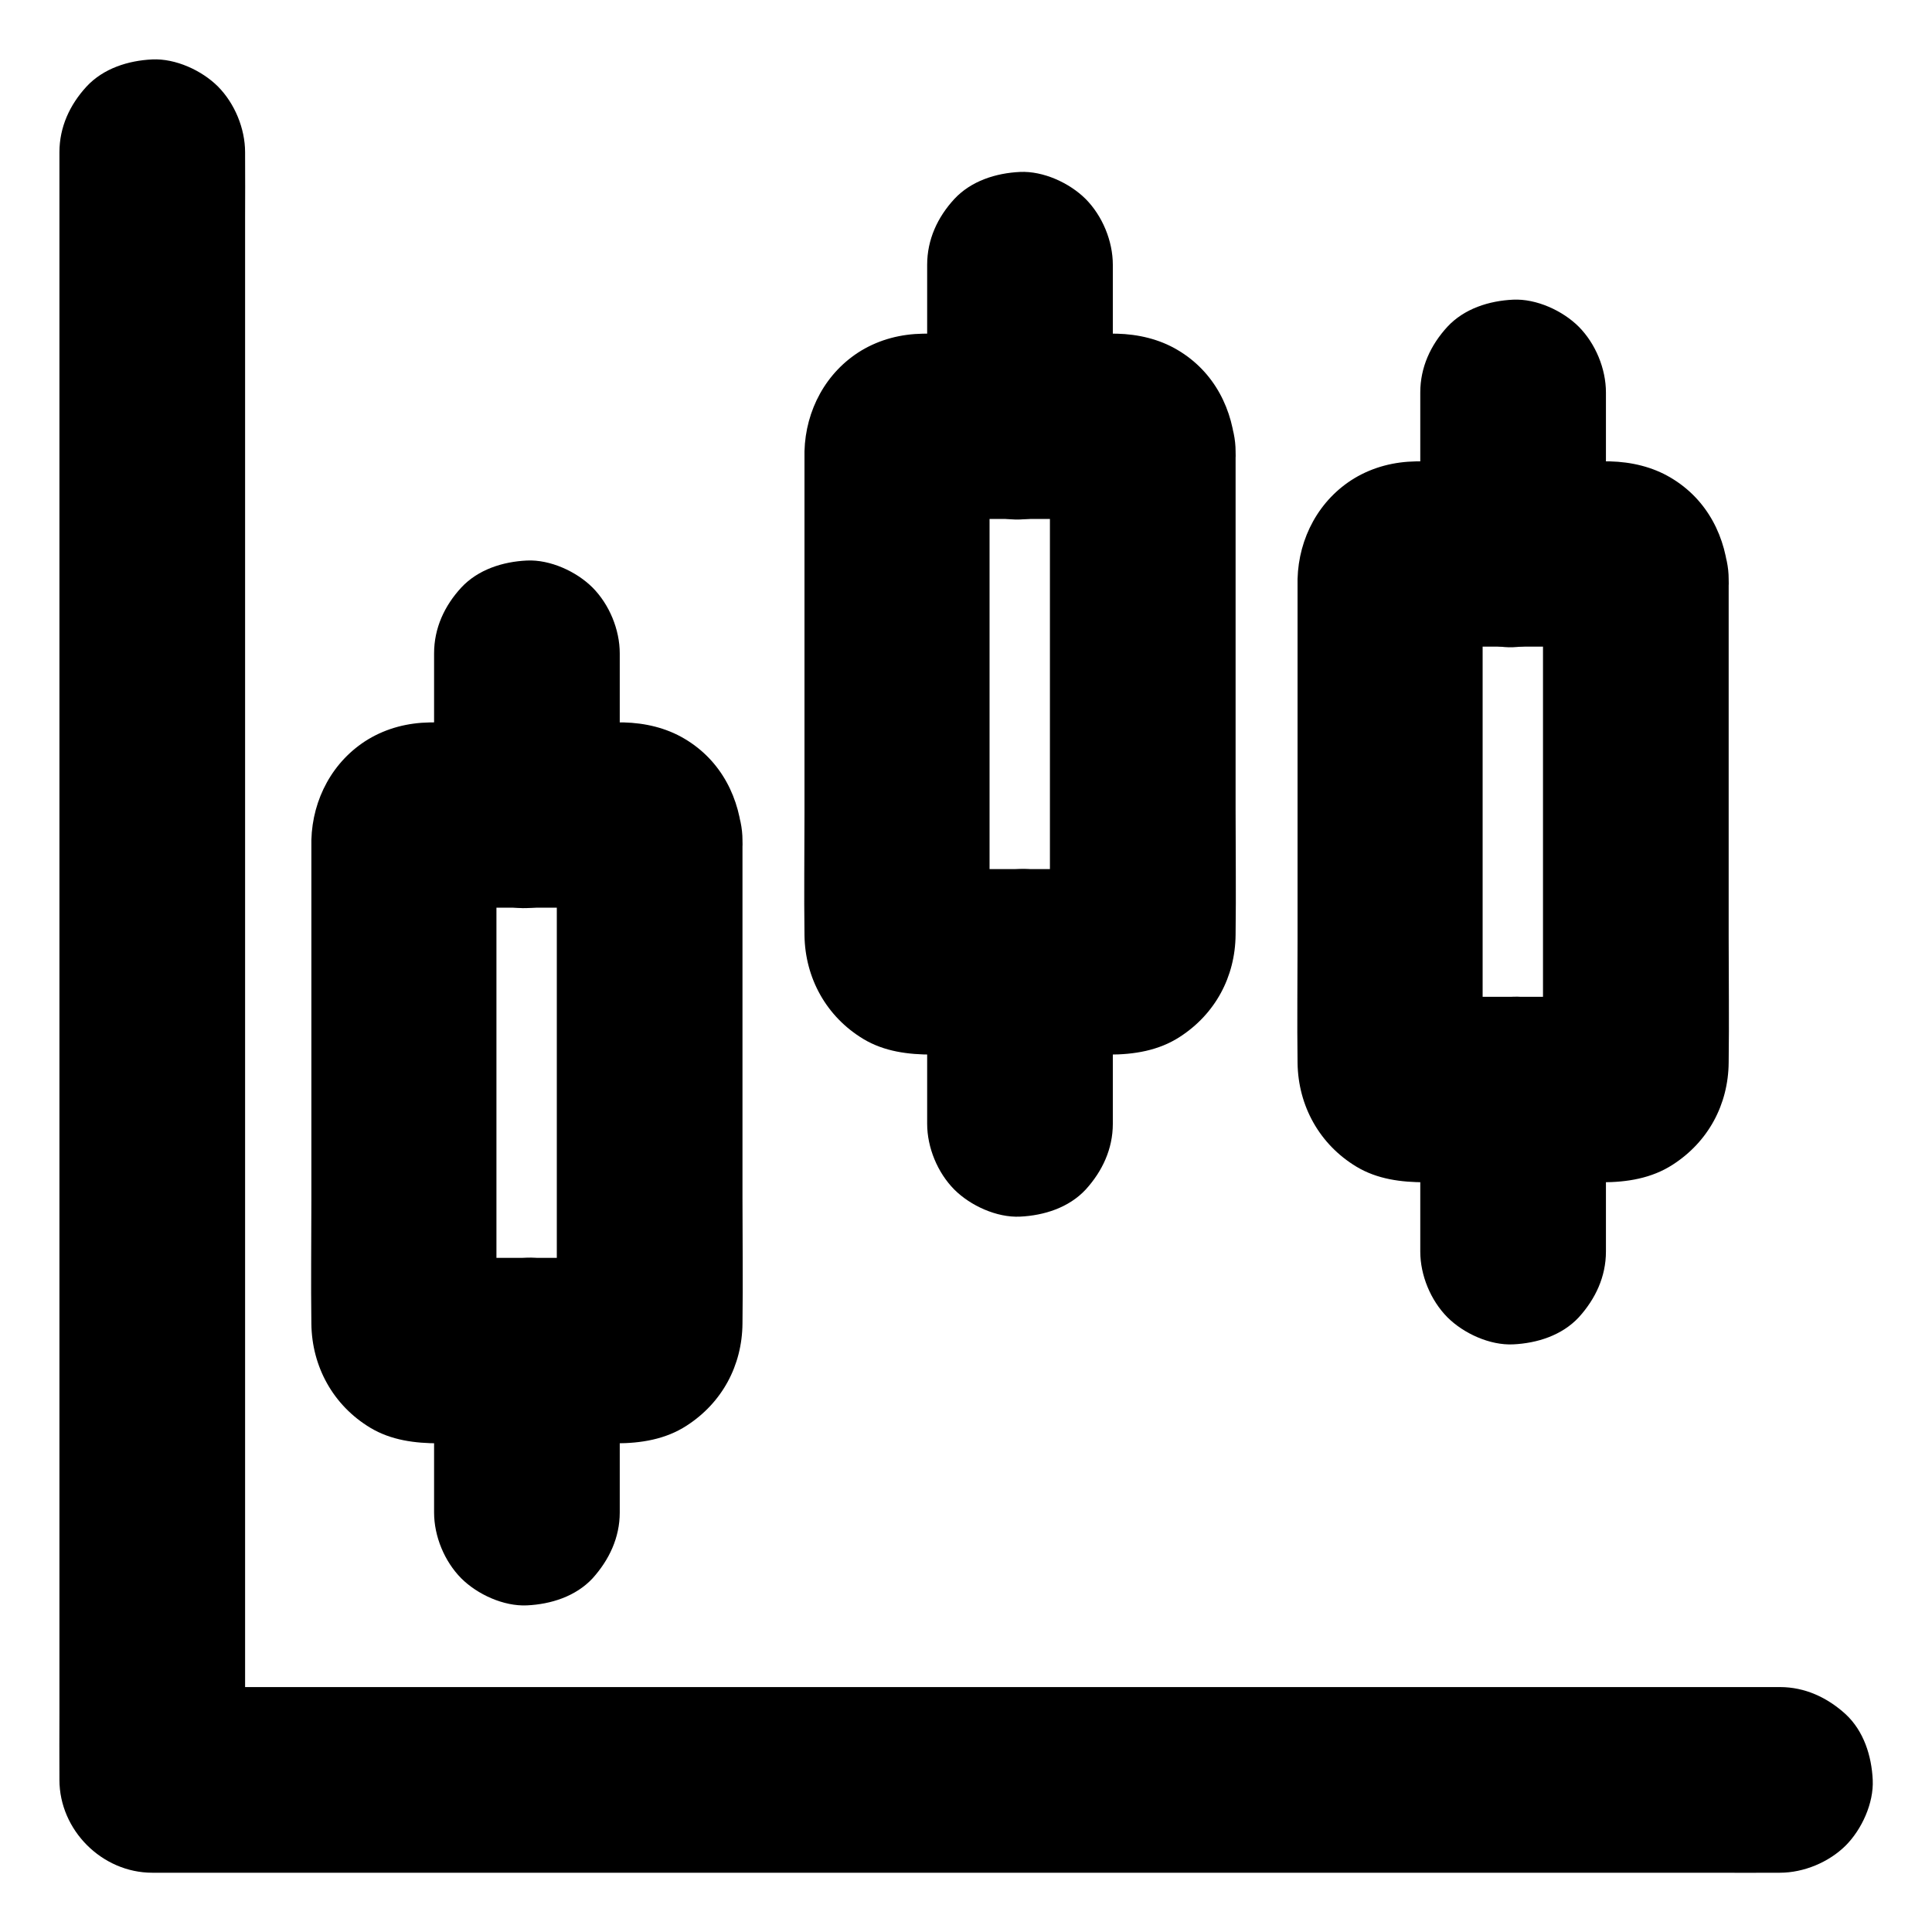
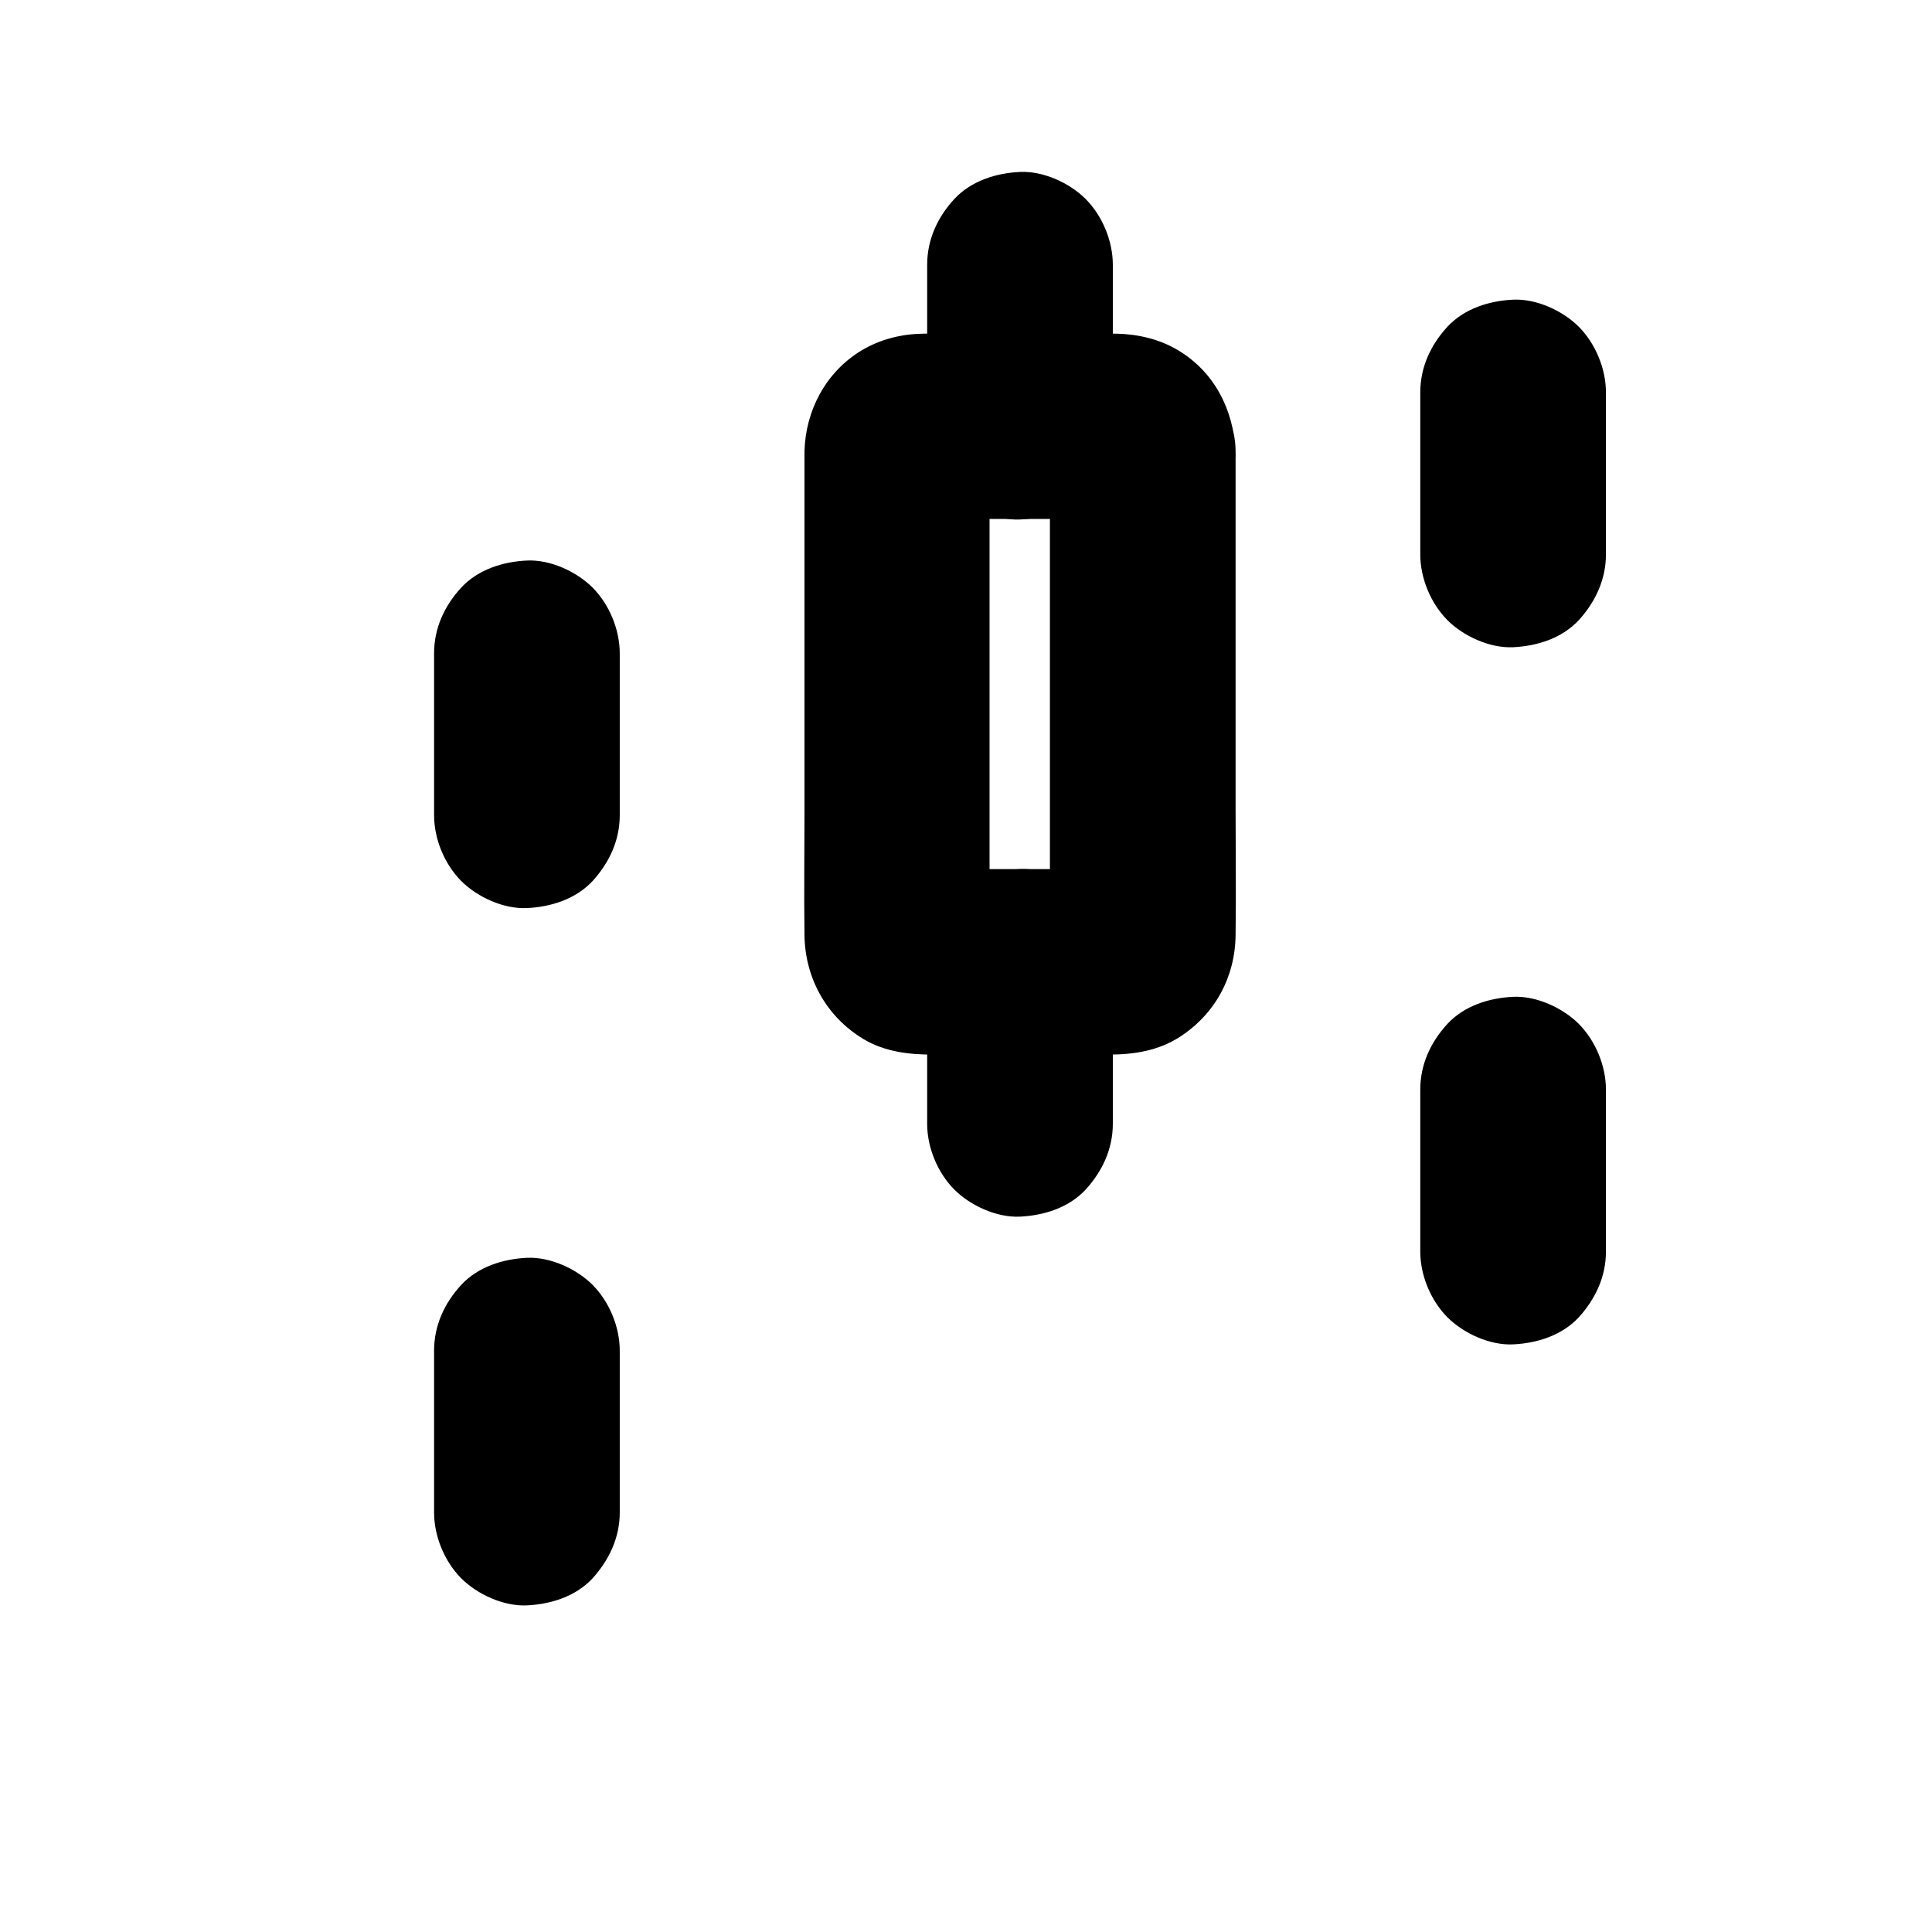
<svg xmlns="http://www.w3.org/2000/svg" fill="#000000" width="800px" height="800px" version="1.1" viewBox="144 144 512 512">
  <g>
-     <path d="m615.69 591.09h-11.512-31.391-46.445-56.629-62.043-62.633-58.203-49.543-35.375c-5.609 0-11.219-0.051-16.828 0h-0.738c8.215 8.215 16.383 16.383 24.602 24.602v-11.512-31.391-46.445-56.629-62.043-62.633-58.203-49.543-35.375c0-5.609 0.051-11.219 0-16.828v-0.738c0-6.297-2.754-12.941-7.184-17.418-4.281-4.281-11.266-7.477-17.418-7.184-6.348 0.297-12.941 2.363-17.418 7.184-4.43 4.82-7.184 10.727-7.184 17.418v11.512 31.391 46.445 56.629 62.043 62.633 58.203 49.543 35.375c0 5.609-0.051 11.219 0 16.828v0.738c0 13.285 11.266 24.602 24.602 24.602h11.512 31.391 46.445 56.629 62.043 62.633 58.203 49.543 35.375c5.609 0 11.219 0.051 16.828 0h0.738c6.297 0 12.941-2.754 17.418-7.184 4.281-4.281 7.477-11.266 7.184-17.418-0.297-6.348-2.363-12.941-7.184-17.418-4.871-4.43-10.773-7.184-17.418-7.184z" />
-     <path d="m291.56 366.64v43.789 69.273c0 5.41 0.246 10.875-0.051 16.285 0.297-2.164 0.59-4.379 0.887-6.543-0.098 0.688-0.246 1.23-0.492 1.871 0.836-1.969 1.672-3.938 2.461-5.856-0.297 0.59-0.59 1.082-0.984 1.625 1.277-1.672 2.559-3.297 3.836-4.969-0.246 0.344-0.543 0.641-0.887 0.887 1.672-1.277 3.297-2.559 4.969-3.836-0.543 0.395-1.031 0.688-1.625 0.984 1.969-0.836 3.938-1.672 5.856-2.461-0.641 0.246-1.23 0.395-1.871 0.492 2.164-0.297 4.379-0.59 6.543-0.887-6.051 0.297-12.152 0.051-18.203 0.051h-28.141c-2.312 0-4.625 0.098-6.938-0.051 2.164 0.297 4.379 0.59 6.543 0.887-0.688-0.098-1.23-0.246-1.871-0.492 1.969 0.836 3.938 1.672 5.856 2.461-0.59-0.297-1.082-0.59-1.625-0.984 1.672 1.277 3.297 2.559 4.969 3.836-0.344-0.246-0.641-0.543-0.887-0.887 1.277 1.672 2.559 3.297 3.836 4.969-0.395-0.543-0.688-1.031-0.984-1.625 0.836 1.969 1.672 3.938 2.461 5.856-0.246-0.641-0.395-1.23-0.492-1.871 0.297 2.164 0.59 4.379 0.887 6.543-0.246-4.379-0.051-8.855-0.051-13.234v-30.75-69.617c0-5.461-0.246-11.02 0.051-16.48-0.297 2.164-0.59 4.379-0.887 6.543 0.098-0.688 0.246-1.23 0.492-1.871-0.836 1.969-1.672 3.938-2.461 5.856 0.297-0.59 0.59-1.082 0.984-1.625-1.277 1.672-2.559 3.297-3.836 4.969 0.246-0.344 0.543-0.641 0.887-0.887-1.672 1.277-3.297 2.559-4.969 3.836 0.543-0.395 1.031-0.688 1.625-0.984-1.969 0.836-3.938 1.672-5.856 2.461 0.641-0.246 1.23-0.395 1.871-0.492-2.164 0.297-4.379 0.59-6.543 0.887 6.051-0.297 12.152-0.051 18.203-0.051h28.141c2.312 0 4.625-0.098 6.938 0.051-2.164-0.297-4.379-0.59-6.543-0.887 0.688 0.098 1.23 0.246 1.871 0.492-1.969-0.836-3.938-1.672-5.856-2.461 0.59 0.297 1.082 0.59 1.625 0.984-1.672-1.277-3.297-2.559-4.969-3.836 0.344 0.246 0.641 0.543 0.887 0.887-1.277-1.672-2.559-3.297-3.836-4.969 0.395 0.543 0.688 1.031 0.984 1.625-0.836-1.969-1.672-3.938-2.461-5.856 0.246 0.641 0.395 1.23 0.492 1.871-0.297-2.164-0.59-4.379-0.887-6.543 0.051 0.293 0.051 0.488 0.051 0.734 0.344 6.496 2.508 12.695 7.184 17.418 4.281 4.281 11.266 7.477 17.418 7.184 6.348-0.297 12.941-2.363 17.418-7.184 4.281-4.676 7.527-10.875 7.184-17.418-0.543-11.02-5.609-21.105-15.352-26.863-4.871-2.902-10.48-4.184-16.09-4.328-2.164-0.051-4.328 0-6.496 0h-26.469c-6.148 0-12.301-0.098-18.449 0-5.805 0.098-11.316 1.477-16.336 4.477-9.398 5.707-14.762 15.844-15.055 26.668v2.117 37.984 55.496c0 10.875-0.148 21.797 0 32.668 0.148 11.367 5.805 21.598 15.598 27.504 5.559 3.344 11.906 4.133 18.254 4.133h23.52 23.371c6.543 0 13.086-1.031 18.695-4.676 9.398-6.051 14.711-15.941 14.809-27.059 0.148-11.07 0-22.141 0-33.211v-55.301-37.688-1.918c0-6.297-2.754-12.941-7.184-17.418-4.281-4.281-11.266-7.477-17.418-7.184-6.348 0.297-12.941 2.363-17.418 7.184-4.379 4.82-7.184 10.723-7.184 17.414z" />
    <path d="m308.24 360.05v-37.539-5.363c0-6.297-2.754-12.941-7.184-17.418-4.281-4.281-11.266-7.477-17.418-7.184-6.348 0.297-12.941 2.363-17.418 7.184-4.43 4.82-7.184 10.727-7.184 17.418v37.539 5.363c0 6.297 2.754 12.941 7.184 17.418 4.281 4.281 11.266 7.477 17.418 7.184 6.348-0.297 12.941-2.363 17.418-7.184 4.379-4.82 7.184-10.727 7.184-17.418z" />
    <path d="m308.24 544.84v-37.539-5.363c0-6.297-2.754-12.941-7.184-17.418-4.281-4.281-11.266-7.477-17.418-7.184-6.348 0.297-12.941 2.363-17.418 7.184-4.43 4.82-7.184 10.727-7.184 17.418v37.539 5.363c0 6.297 2.754 12.941 7.184 17.418 4.281 4.281 11.266 7.477 17.418 7.184 6.348-0.297 12.941-2.363 17.418-7.184 4.379-4.871 7.184-10.777 7.184-17.418z" />
    <path d="m422.24 263.62v43.789 69.273c0 5.41 0.246 10.875-0.051 16.285 0.297-2.164 0.59-4.379 0.887-6.543-0.098 0.688-0.246 1.23-0.492 1.871 0.836-1.969 1.672-3.938 2.461-5.856-0.297 0.59-0.59 1.082-0.984 1.625 1.277-1.672 2.559-3.297 3.836-4.969-0.246 0.344-0.543 0.641-0.887 0.887 1.672-1.277 3.297-2.559 4.969-3.836-0.543 0.395-1.031 0.688-1.625 0.984 1.969-0.836 3.938-1.672 5.856-2.461-0.641 0.246-1.23 0.395-1.871 0.492 2.164-0.297 4.379-0.59 6.543-0.887-6.051 0.297-12.152 0.051-18.203 0.051h-28.141c-2.312 0-4.625 0.098-6.938-0.051 2.164 0.297 4.379 0.59 6.543 0.887-0.688-0.098-1.23-0.246-1.871-0.492 1.969 0.836 3.938 1.672 5.856 2.461-0.59-0.297-1.082-0.59-1.625-0.984 1.672 1.277 3.297 2.559 4.969 3.836-0.344-0.246-0.641-0.543-0.887-0.887 1.277 1.672 2.559 3.297 3.836 4.969-0.395-0.543-0.688-1.031-0.984-1.625 0.836 1.969 1.672 3.938 2.461 5.856-0.246-0.641-0.395-1.23-0.492-1.871 0.297 2.164 0.59 4.379 0.887 6.543-0.246-4.379-0.051-8.855-0.051-13.234v-30.75-69.617c0-5.461-0.246-11.02 0.051-16.48-0.297 2.164-0.59 4.379-0.887 6.543 0.098-0.688 0.246-1.23 0.492-1.871-0.836 1.969-1.672 3.938-2.461 5.856 0.297-0.59 0.59-1.082 0.984-1.625-1.277 1.672-2.559 3.297-3.836 4.969 0.246-0.344 0.543-0.641 0.887-0.887-1.672 1.277-3.297 2.559-4.969 3.836 0.543-0.395 1.031-0.688 1.625-0.984-1.969 0.836-3.938 1.672-5.856 2.461 0.641-0.246 1.23-0.395 1.871-0.492-2.164 0.297-4.379 0.59-6.543 0.887 6.051-0.297 12.152-0.051 18.203-0.051h28.141c2.312 0 4.625-0.098 6.938 0.051-2.164-0.297-4.379-0.59-6.543-0.887 0.688 0.098 1.23 0.246 1.871 0.492-1.969-0.836-3.938-1.672-5.856-2.461 0.59 0.297 1.082 0.59 1.625 0.984-1.672-1.277-3.297-2.559-4.969-3.836 0.344 0.246 0.641 0.543 0.887 0.887-1.277-1.672-2.559-3.297-3.836-4.969 0.395 0.543 0.688 1.031 0.984 1.625-0.836-1.969-1.672-3.938-2.461-5.856 0.246 0.641 0.395 1.23 0.492 1.871-0.297-2.164-0.59-4.379-0.887-6.543 0.051 0.289 0.051 0.535 0.051 0.734 0.344 6.496 2.508 12.695 7.184 17.418 4.281 4.281 11.266 7.477 17.418 7.184 6.348-0.297 12.941-2.363 17.418-7.184 4.281-4.676 7.527-10.875 7.184-17.418-0.543-11.02-5.609-21.105-15.352-26.863-4.871-2.902-10.48-4.184-16.09-4.328-2.164-0.051-4.328 0-6.496 0h-26.469c-6.148 0-12.301-0.098-18.449 0-5.805 0.098-11.316 1.477-16.336 4.477-9.398 5.707-14.762 15.844-15.055 26.668v2.117 37.984 55.496c0 10.875-0.148 21.797 0 32.668 0.148 11.367 5.805 21.598 15.598 27.504 5.559 3.344 11.906 4.133 18.254 4.133h23.52 23.371c6.543 0 13.086-1.031 18.695-4.676 9.398-6.051 14.711-15.941 14.809-27.059 0.148-11.07 0-22.141 0-33.211v-55.301-37.688-1.918c0-6.297-2.754-12.941-7.184-17.418-4.281-4.281-11.266-7.477-17.418-7.184-6.348 0.297-12.941 2.363-17.418 7.184-4.379 4.867-7.184 10.77-7.184 17.414z" />
    <path d="m438.91 257.07v-37.539-5.363c0-6.297-2.754-12.941-7.184-17.418-4.281-4.281-11.266-7.477-17.418-7.184-6.348 0.297-12.941 2.363-17.418 7.184-4.43 4.82-7.184 10.727-7.184 17.418v37.539 5.363c0 6.297 2.754 12.941 7.184 17.418 4.281 4.281 11.266 7.477 17.418 7.184 6.348-0.297 12.941-2.363 17.418-7.184 4.383-4.82 7.184-10.727 7.184-17.418z" />
    <path d="m438.91 441.82v-37.539-5.363c0-6.297-2.754-12.941-7.184-17.418-4.281-4.281-11.266-7.477-17.418-7.184-6.348 0.297-12.941 2.363-17.418 7.184-4.43 4.82-7.184 10.727-7.184 17.418v37.539 5.363c0 6.297 2.754 12.941 7.184 17.418 4.281 4.281 11.266 7.477 17.418 7.184 6.348-0.297 12.941-2.363 17.418-7.184 4.383-4.824 7.184-10.727 7.184-17.418z" />
-     <path d="m552.91 297.46v43.789 69.273c0 5.41 0.246 10.875-0.051 16.285 0.297-2.164 0.59-4.379 0.887-6.543-0.098 0.688-0.246 1.23-0.492 1.871 0.836-1.969 1.672-3.938 2.461-5.856-0.297 0.59-0.59 1.082-0.984 1.625 1.277-1.672 2.559-3.297 3.836-4.969-0.246 0.344-0.543 0.641-0.887 0.887 1.672-1.277 3.297-2.559 4.969-3.836-0.543 0.395-1.031 0.688-1.625 0.984 1.969-0.836 3.938-1.672 5.856-2.461-0.641 0.246-1.23 0.395-1.871 0.492 2.164-0.297 4.379-0.59 6.543-0.887-6.051 0.297-12.152 0.051-18.203 0.051h-28.141c-2.312 0-4.625 0.098-6.938-0.051 2.164 0.297 4.379 0.59 6.543 0.887-0.688-0.098-1.23-0.246-1.871-0.492 1.969 0.836 3.938 1.672 5.856 2.461-0.59-0.297-1.082-0.59-1.625-0.984 1.672 1.277 3.297 2.559 4.969 3.836-0.344-0.246-0.641-0.543-0.887-0.887 1.277 1.672 2.559 3.297 3.836 4.969-0.395-0.543-0.688-1.031-0.984-1.625 0.836 1.969 1.672 3.938 2.461 5.856-0.246-0.641-0.395-1.23-0.492-1.871 0.297 2.164 0.59 4.379 0.887 6.543-0.246-4.379-0.051-8.855-0.051-13.234v-30.75-69.617c0-5.461-0.246-11.02 0.051-16.48-0.297 2.164-0.59 4.379-0.887 6.543 0.098-0.688 0.246-1.23 0.492-1.871-0.836 1.969-1.672 3.938-2.461 5.856 0.297-0.59 0.59-1.082 0.984-1.625-1.277 1.672-2.559 3.297-3.836 4.969 0.246-0.344 0.543-0.641 0.887-0.887-1.672 1.277-3.297 2.559-4.969 3.836 0.543-0.395 1.031-0.688 1.625-0.984-1.969 0.836-3.938 1.672-5.856 2.461 0.641-0.246 1.23-0.395 1.871-0.492-2.164 0.297-4.379 0.59-6.543 0.887 6.051-0.297 12.152-0.051 18.203-0.051h28.141c2.312 0 4.625-0.098 6.938 0.051-2.164-0.297-4.379-0.59-6.543-0.887 0.688 0.098 1.23 0.246 1.871 0.492-1.969-0.836-3.938-1.672-5.856-2.461 0.59 0.297 1.082 0.59 1.625 0.984-1.672-1.277-3.297-2.559-4.969-3.836 0.344 0.246 0.641 0.543 0.887 0.887-1.277-1.672-2.559-3.297-3.836-4.969 0.395 0.543 0.688 1.031 0.984 1.625-0.836-1.969-1.672-3.938-2.461-5.856 0.246 0.641 0.395 1.23 0.492 1.871-0.297-2.164-0.59-4.379-0.887-6.543 0.051 0.293 0.051 0.539 0.051 0.734 0.344 6.496 2.508 12.695 7.184 17.418 4.281 4.281 11.266 7.477 17.418 7.184 6.348-0.297 12.941-2.363 17.418-7.184 4.281-4.676 7.527-10.875 7.184-17.418-0.543-11.02-5.609-21.105-15.352-26.863-4.871-2.902-10.48-4.184-16.09-4.328-2.164-0.051-4.328 0-6.496 0h-26.469c-6.148 0-12.301-0.098-18.449 0-5.805 0.098-11.316 1.477-16.336 4.477-9.398 5.707-14.762 15.844-15.055 26.668v2.117 37.984 55.496c0 10.875-0.148 21.797 0 32.668 0.148 11.367 5.805 21.598 15.598 27.504 5.559 3.344 11.906 4.133 18.254 4.133h23.52 23.371c6.543 0 13.086-1.031 18.695-4.676 9.398-6.051 14.711-15.941 14.809-27.059 0.148-11.07 0-22.141 0-33.211v-55.301-37.688-1.918c0-6.297-2.754-12.941-7.184-17.418-4.281-4.281-11.266-7.477-17.418-7.184-6.348 0.297-12.941 2.363-17.418 7.184-4.379 4.867-7.184 10.773-7.184 17.414z" />
    <path d="m569.59 290.92v-37.539-5.363c0-6.297-2.754-12.941-7.184-17.418-4.281-4.281-11.266-7.477-17.418-7.184-6.348 0.297-12.941 2.363-17.418 7.184-4.43 4.82-7.184 10.727-7.184 17.418v37.539 5.363c0 6.297 2.754 12.941 7.184 17.418 4.281 4.281 11.266 7.477 17.418 7.184 6.348-0.297 12.941-2.363 17.418-7.184 4.379-4.824 7.184-10.727 7.184-17.418z" />
    <path d="m569.59 475.67v-37.539-5.363c0-6.297-2.754-12.941-7.184-17.418-4.281-4.281-11.266-7.477-17.418-7.184-6.348 0.297-12.941 2.363-17.418 7.184-4.43 4.82-7.184 10.727-7.184 17.418v37.539 5.363c0 6.297 2.754 12.941 7.184 17.418 4.281 4.281 11.266 7.477 17.418 7.184 6.348-0.297 12.941-2.363 17.418-7.184 4.379-4.824 7.184-10.727 7.184-17.418z" />
  </g>
</svg>